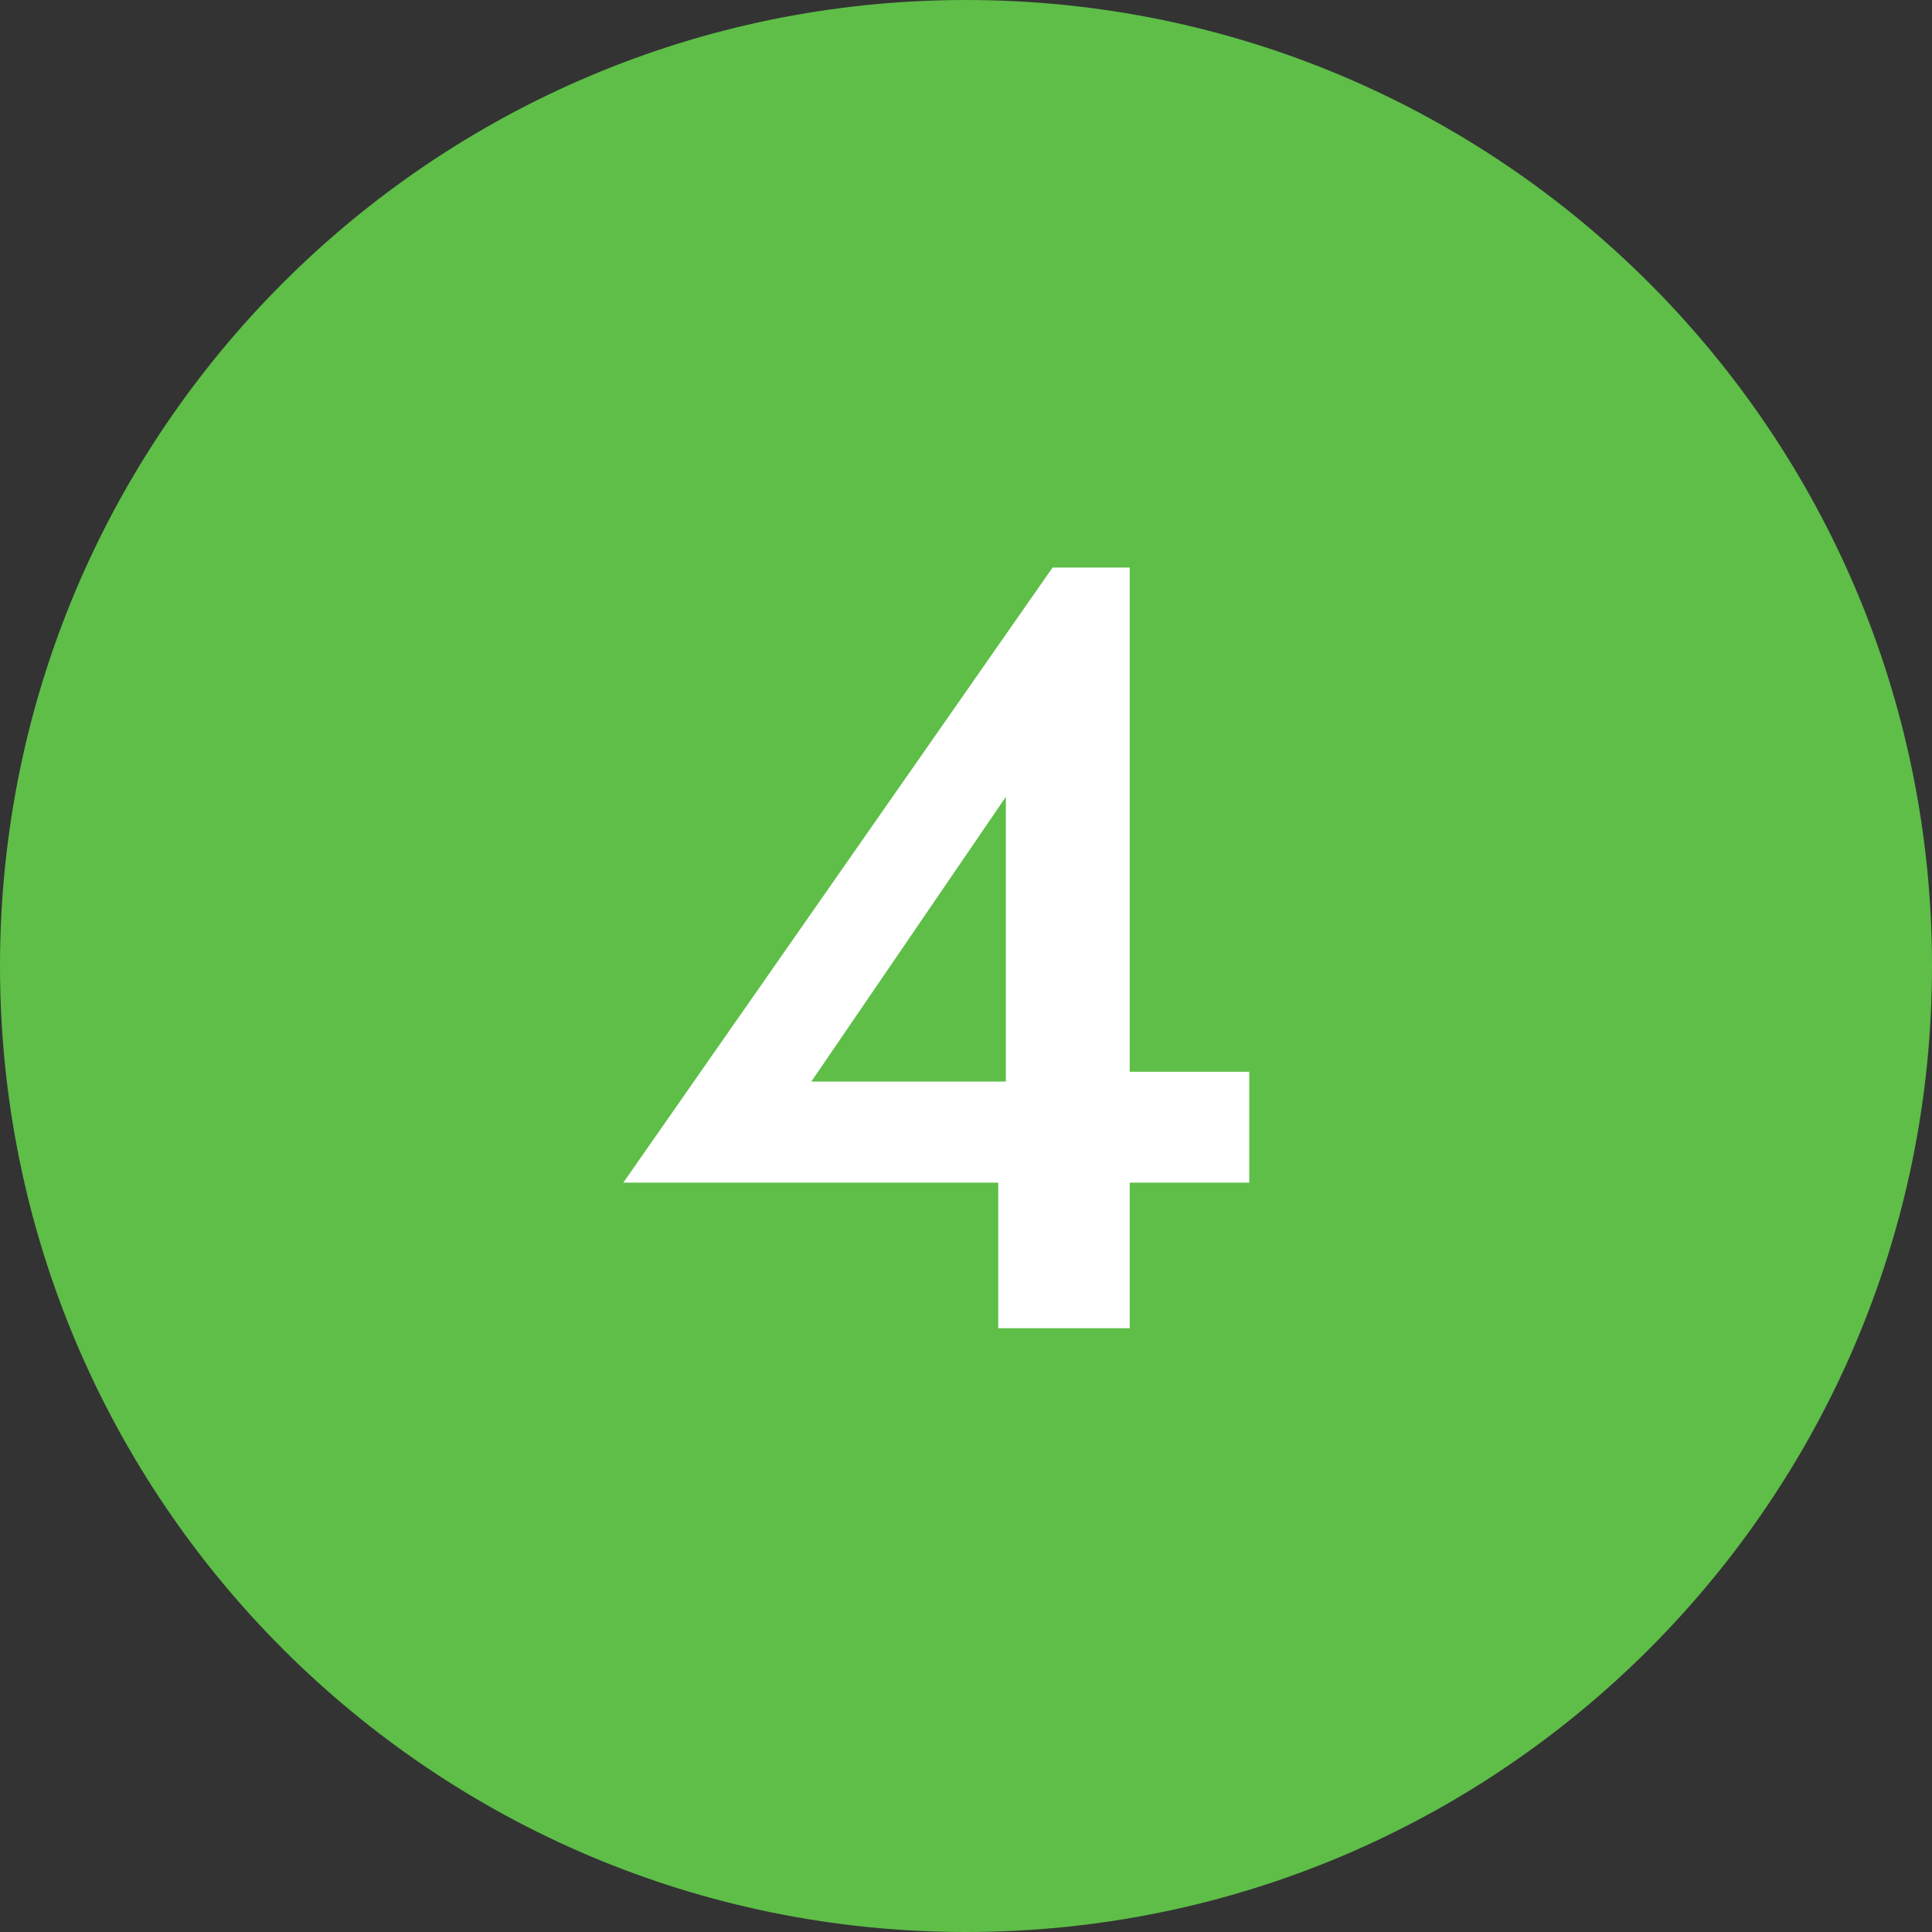
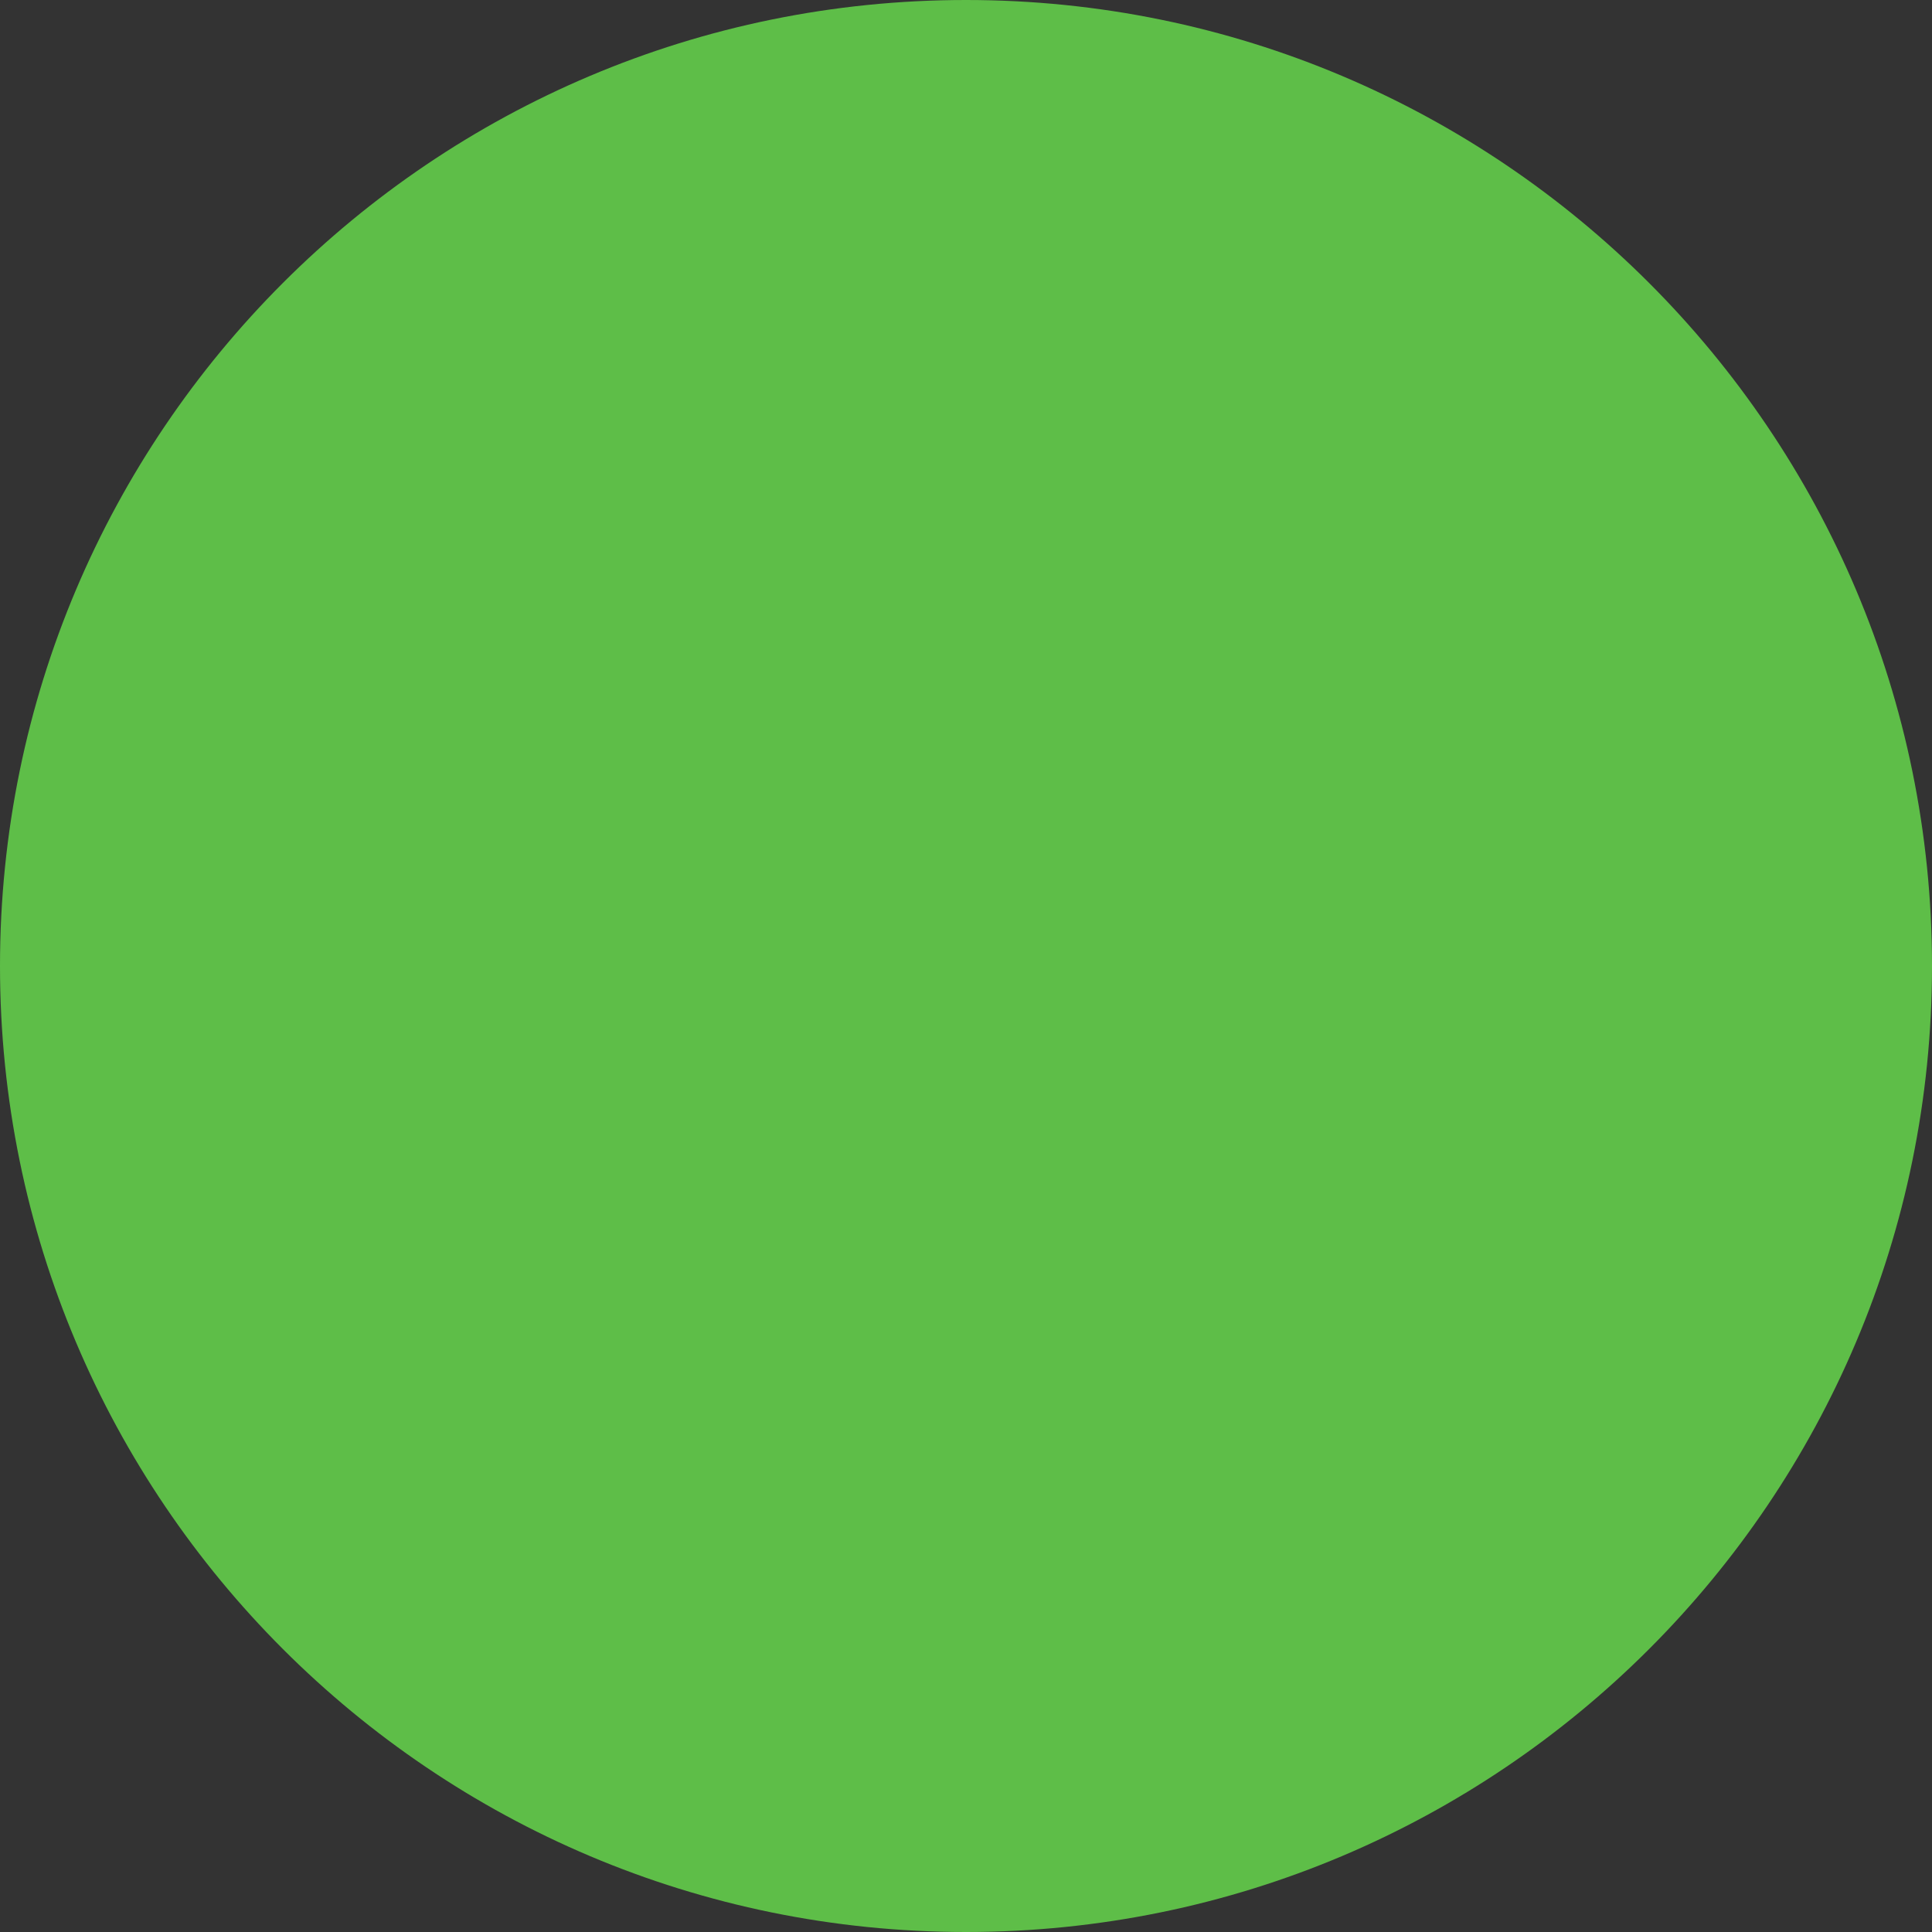
<svg xmlns="http://www.w3.org/2000/svg" width="32" height="32" viewBox="0 0 32 32" fill="none">
  <rect x="0" y="0" width="32" height="32" fill="#333333" stroke="none" />
  <path d="M0 16C0 7.163 7.163 0 16 0C24.837 0 32 7.163 32 16C32 24.837 24.837 32 16 32C7.163 32 0 24.837 0 16Z" fill="#5EBE48" />
-   <path d="M17.434 9.4H18.712V17.752H20.692V19.588H18.712V22H16.534V19.588H10.324L17.434 9.4ZM13.438 17.914H16.66V13.198L13.438 17.914Z" fill="white" />
</svg>